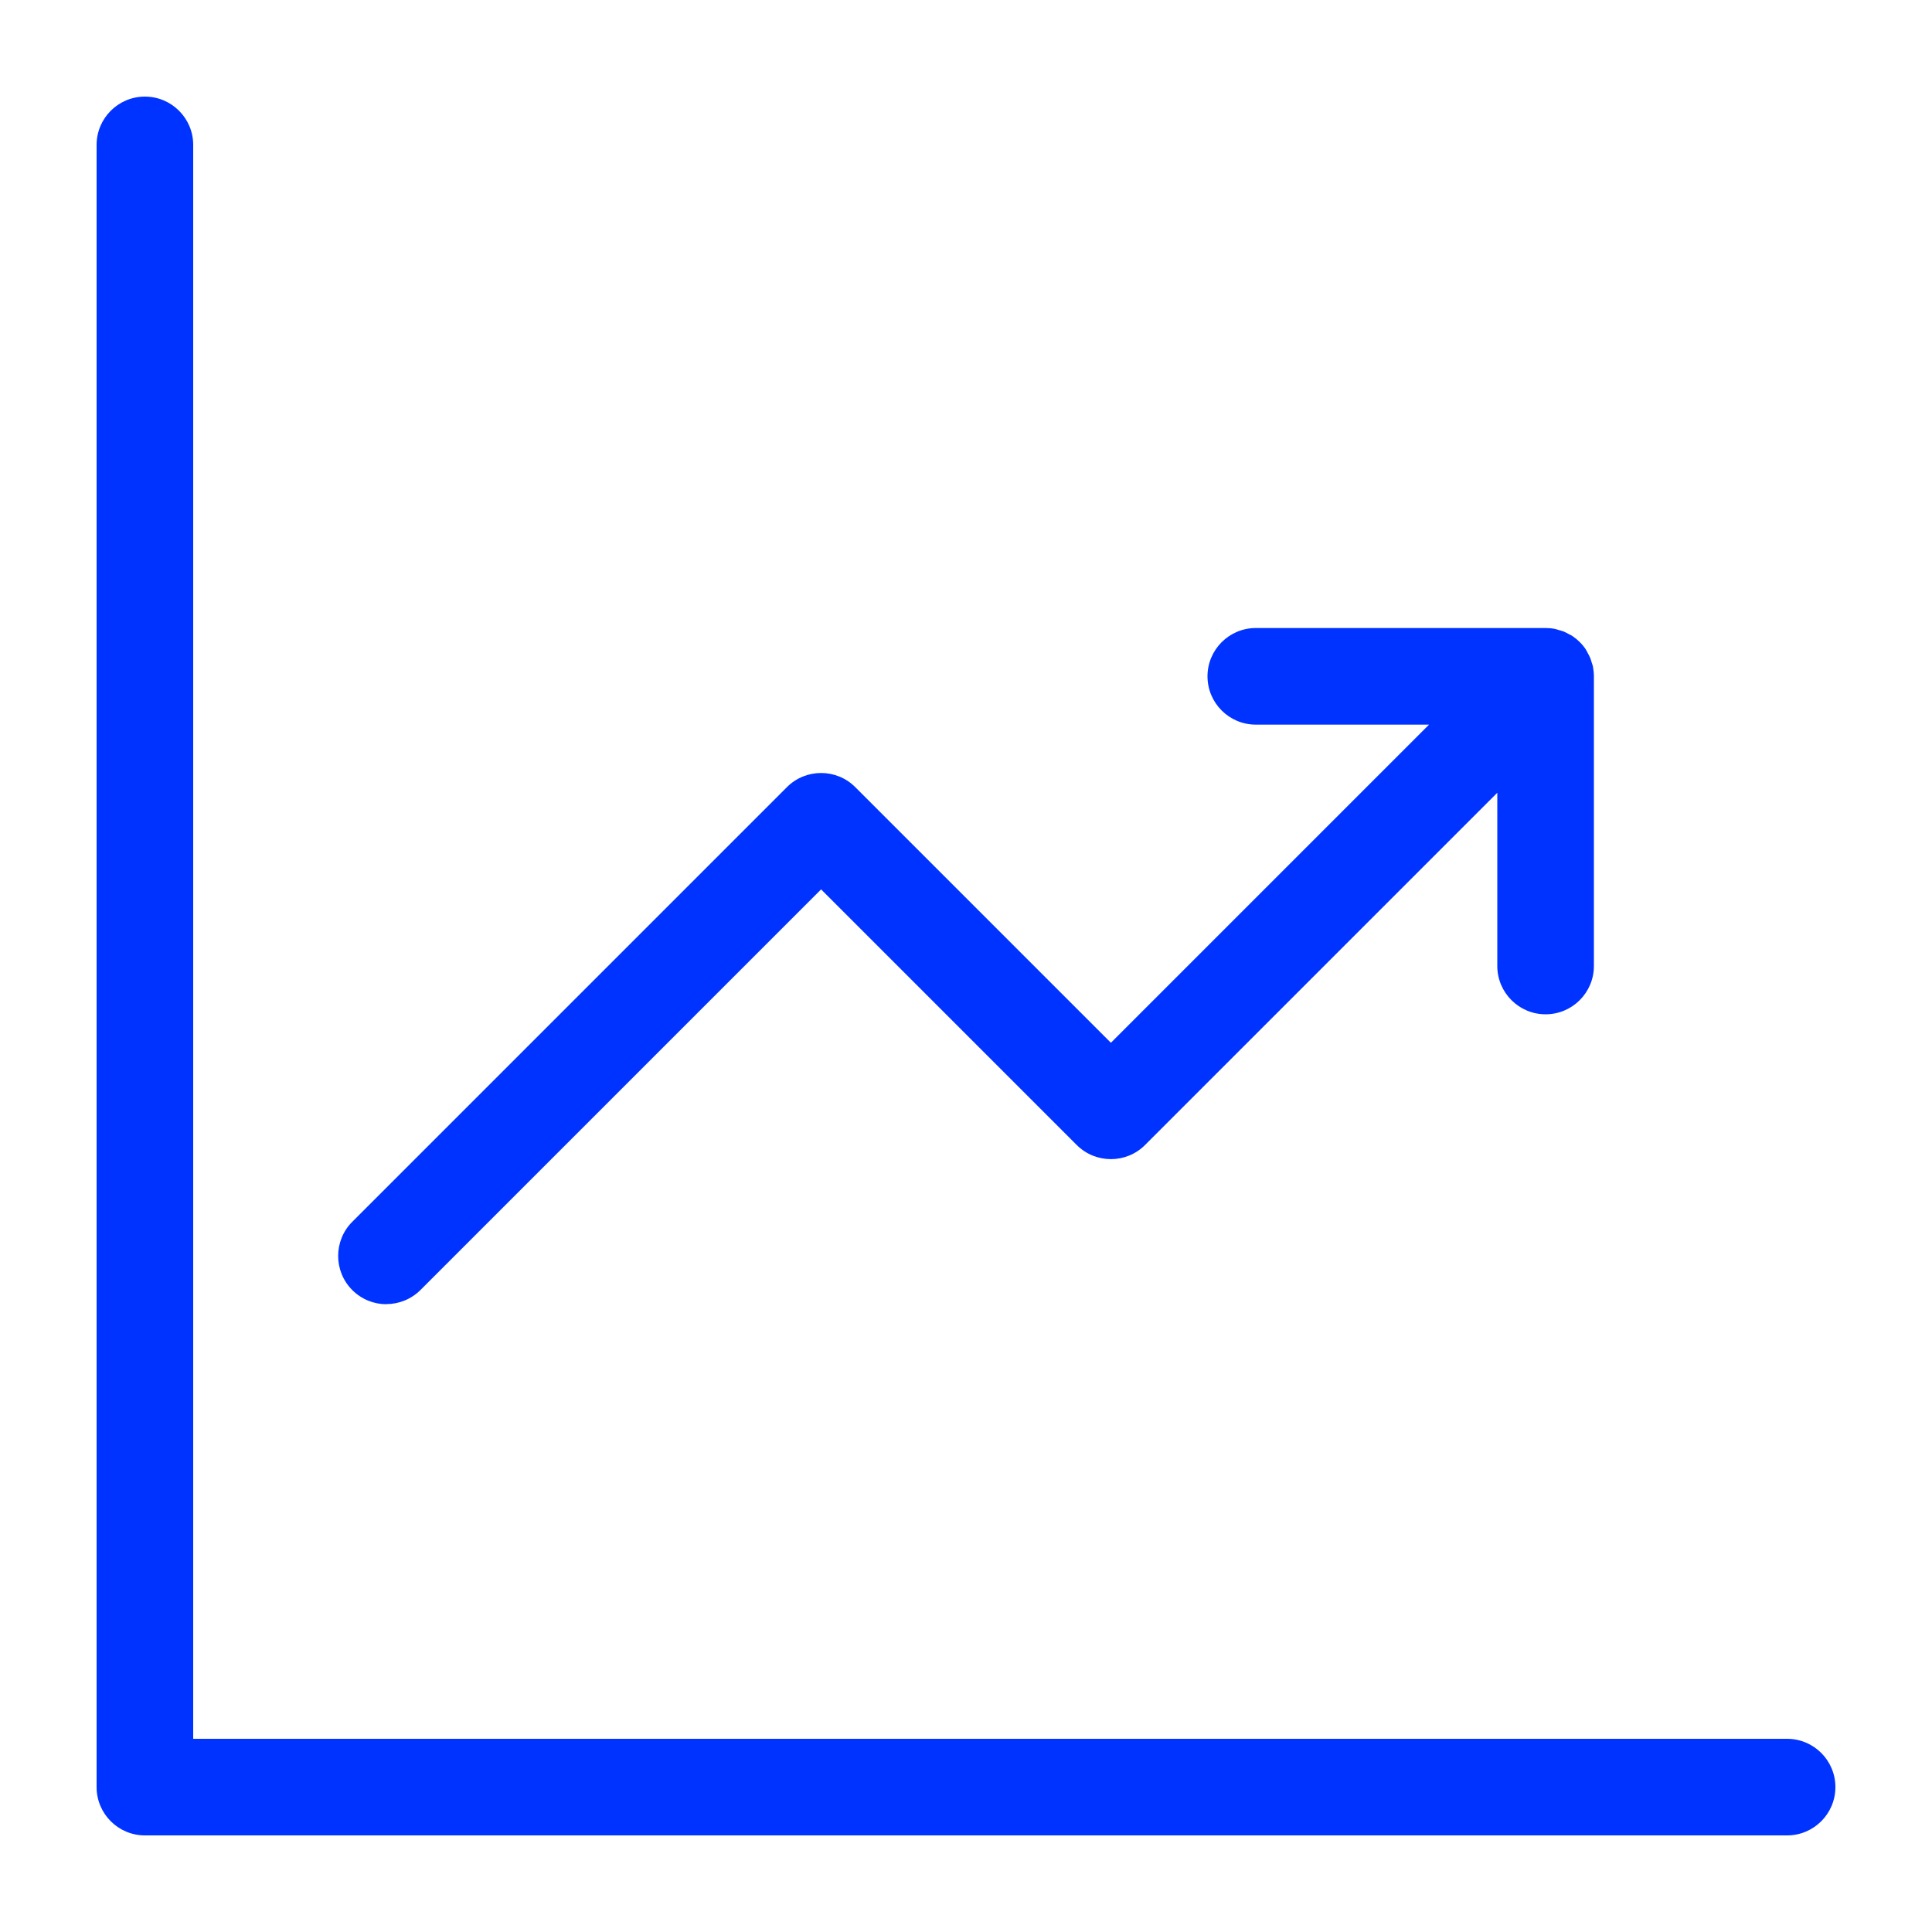
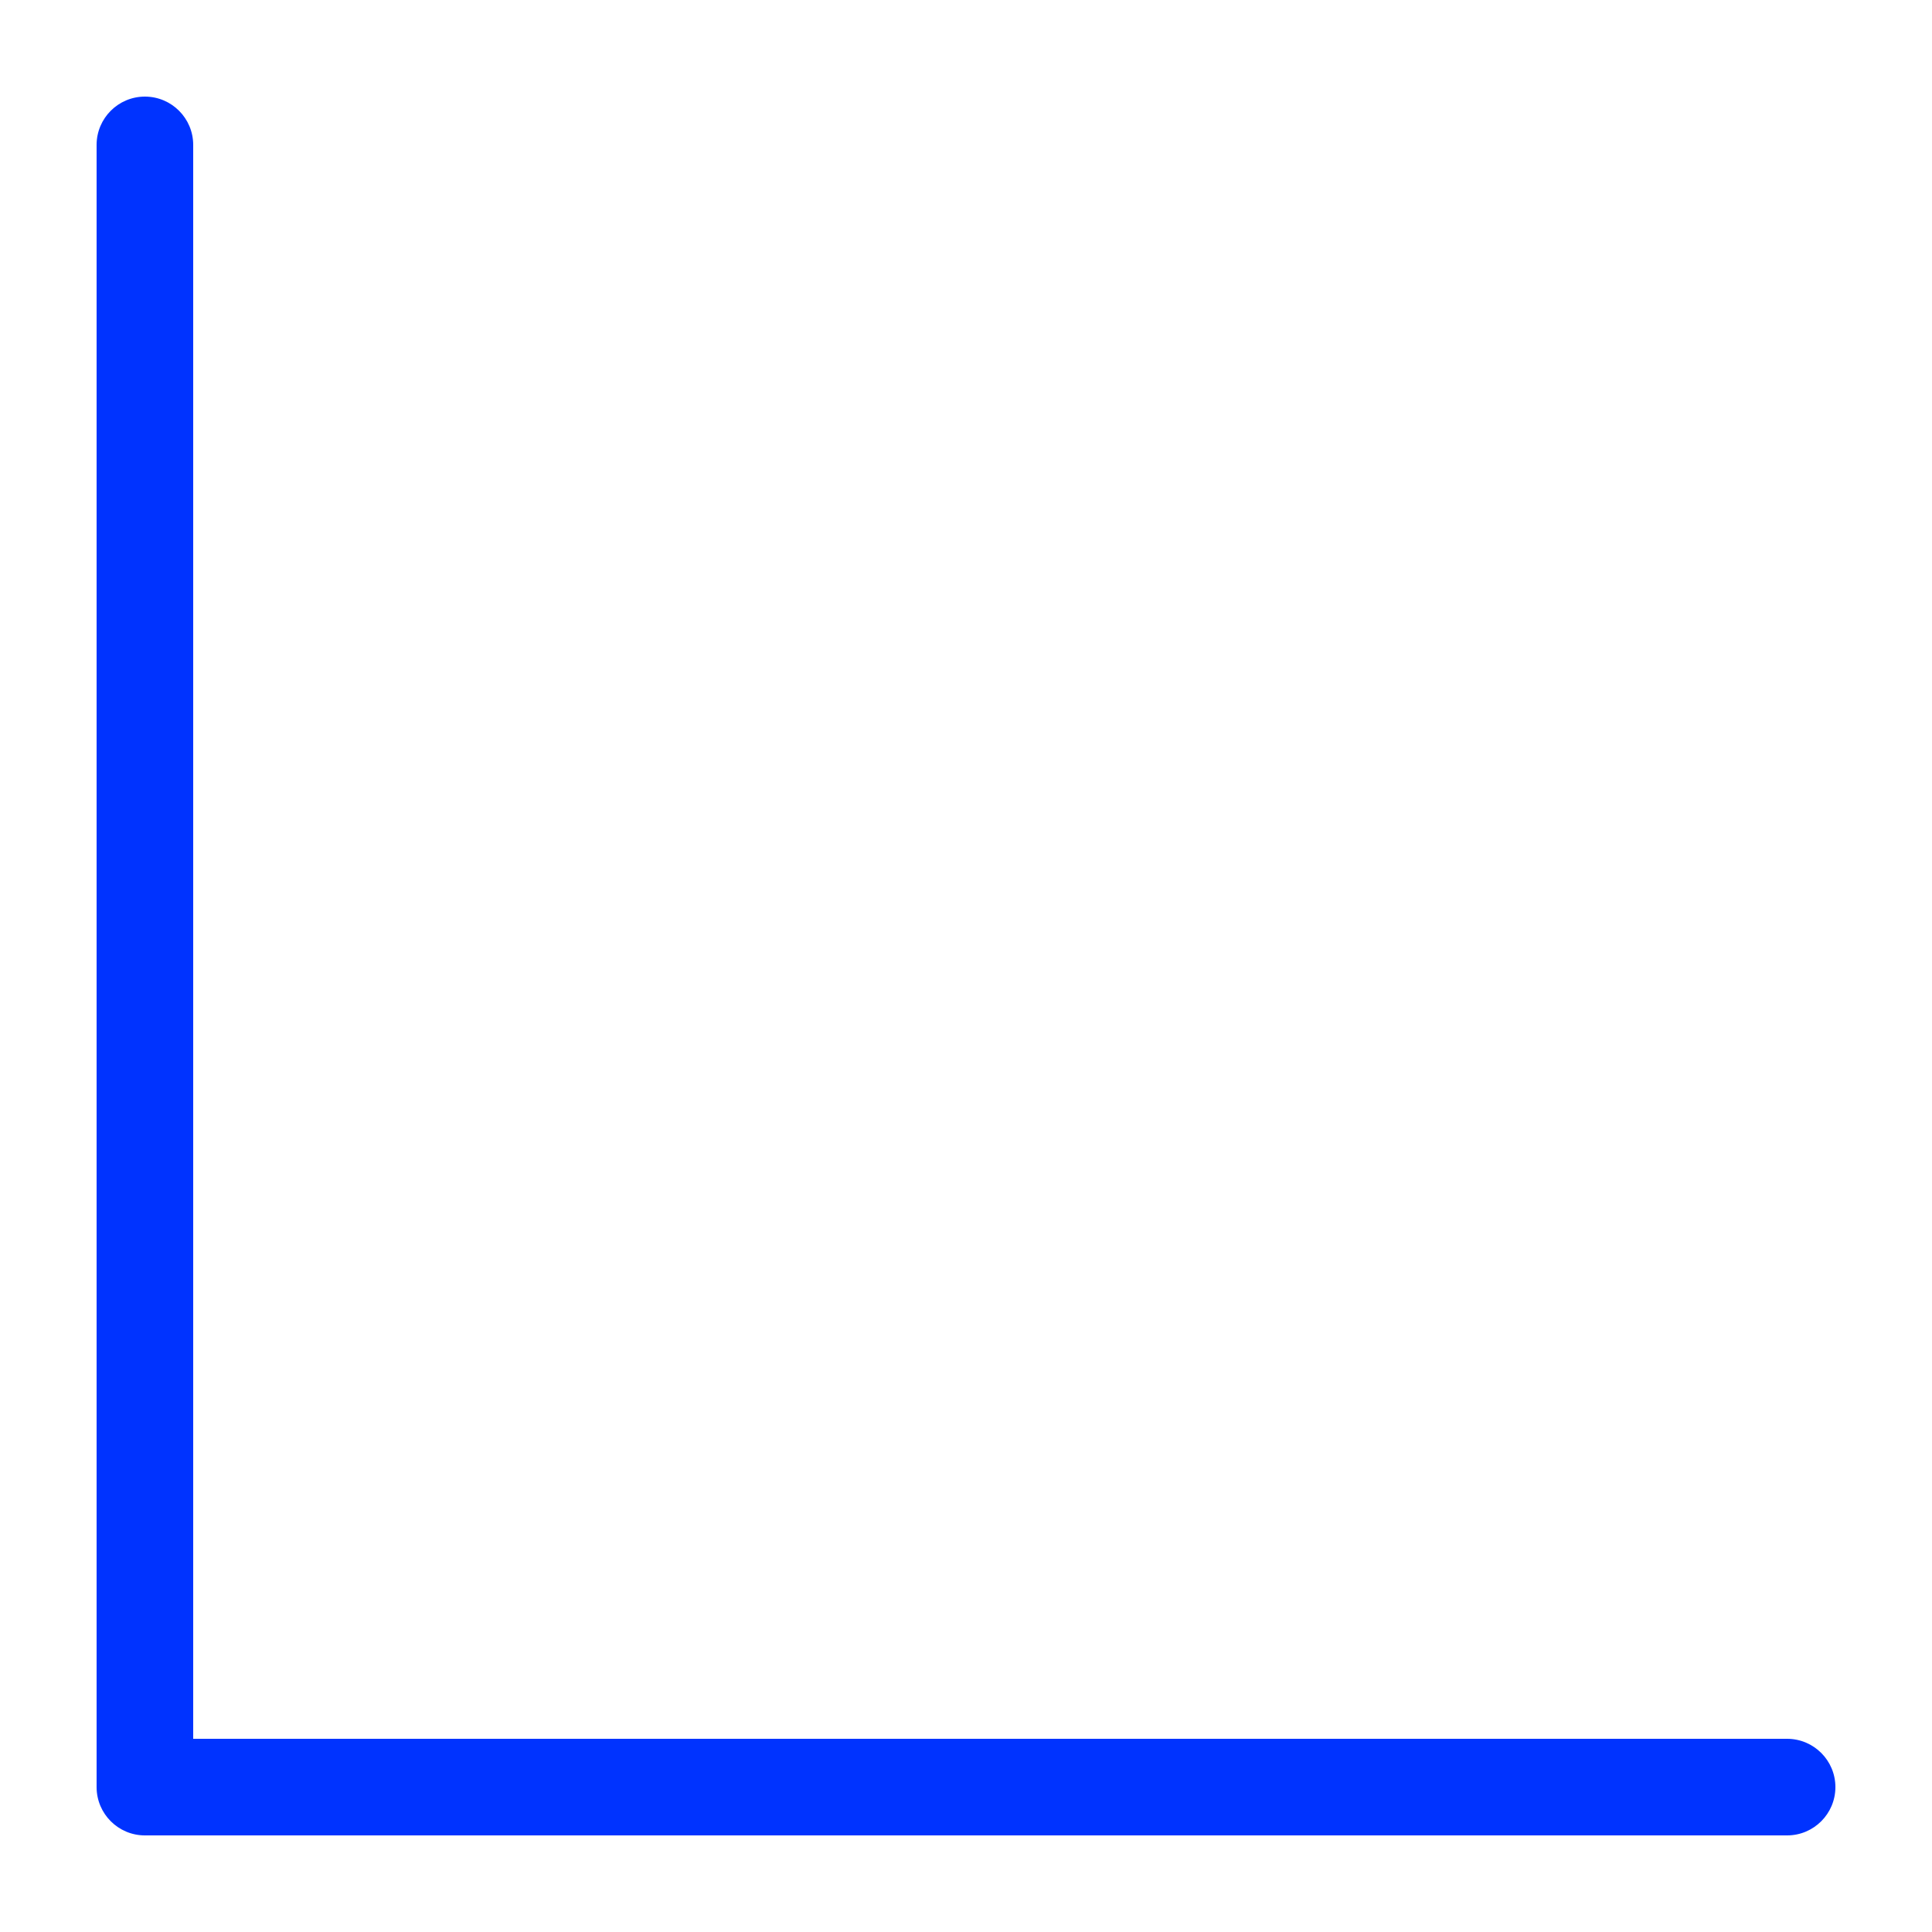
<svg xmlns="http://www.w3.org/2000/svg" id="Icons_NEW" data-name="Icons NEW" viewBox="0 0 150 150">
  <defs>
    <style>
      .cls-1 {
        fill: #03f;
      }
    </style>
  </defs>
-   <path class="cls-1" d="M30,101.25c.96,0,1.92-.37,2.65-1.1l31.1-31.1,19.85,19.85c1.46,1.46,3.84,1.46,5.3,0l27.35-27.35v13.45c0,2.07,1.68,3.75,3.75,3.75s3.75-1.68,3.75-3.75v-22.5c0-.25-.03-.49-.07-.73-.02-.11-.06-.22-.1-.33-.04-.13-.07-.25-.12-.37-.05-.13-.13-.25-.19-.37-.05-.09-.09-.19-.15-.28-.27-.41-.63-.76-1.04-1.04-.09-.06-.2-.11-.3-.16-.12-.06-.23-.13-.35-.18-.13-.05-.26-.08-.39-.12-.11-.03-.21-.07-.31-.09-.24-.05-.49-.07-.73-.07h-22.5c-2.07,0-3.75,1.68-3.75,3.75s1.68,3.75,3.75,3.75h13.45l-24.7,24.7-19.85-19.85c-1.46-1.46-3.84-1.46-5.3,0l-33.75,33.75c-1.46,1.46-1.46,3.84,0,5.3.73.73,1.69,1.1,2.65,1.1Z" />
  <path class="cls-1" d="M138.75,135H15V11.25c0-2.07-1.68-3.75-3.75-3.75s-3.75,1.68-3.75,3.75v127.5c0,2.07,1.68,3.75,3.75,3.75h127.5c2.07,0,3.75-1.68,3.75-3.75s-1.68-3.75-3.75-3.75Z" />
</svg>